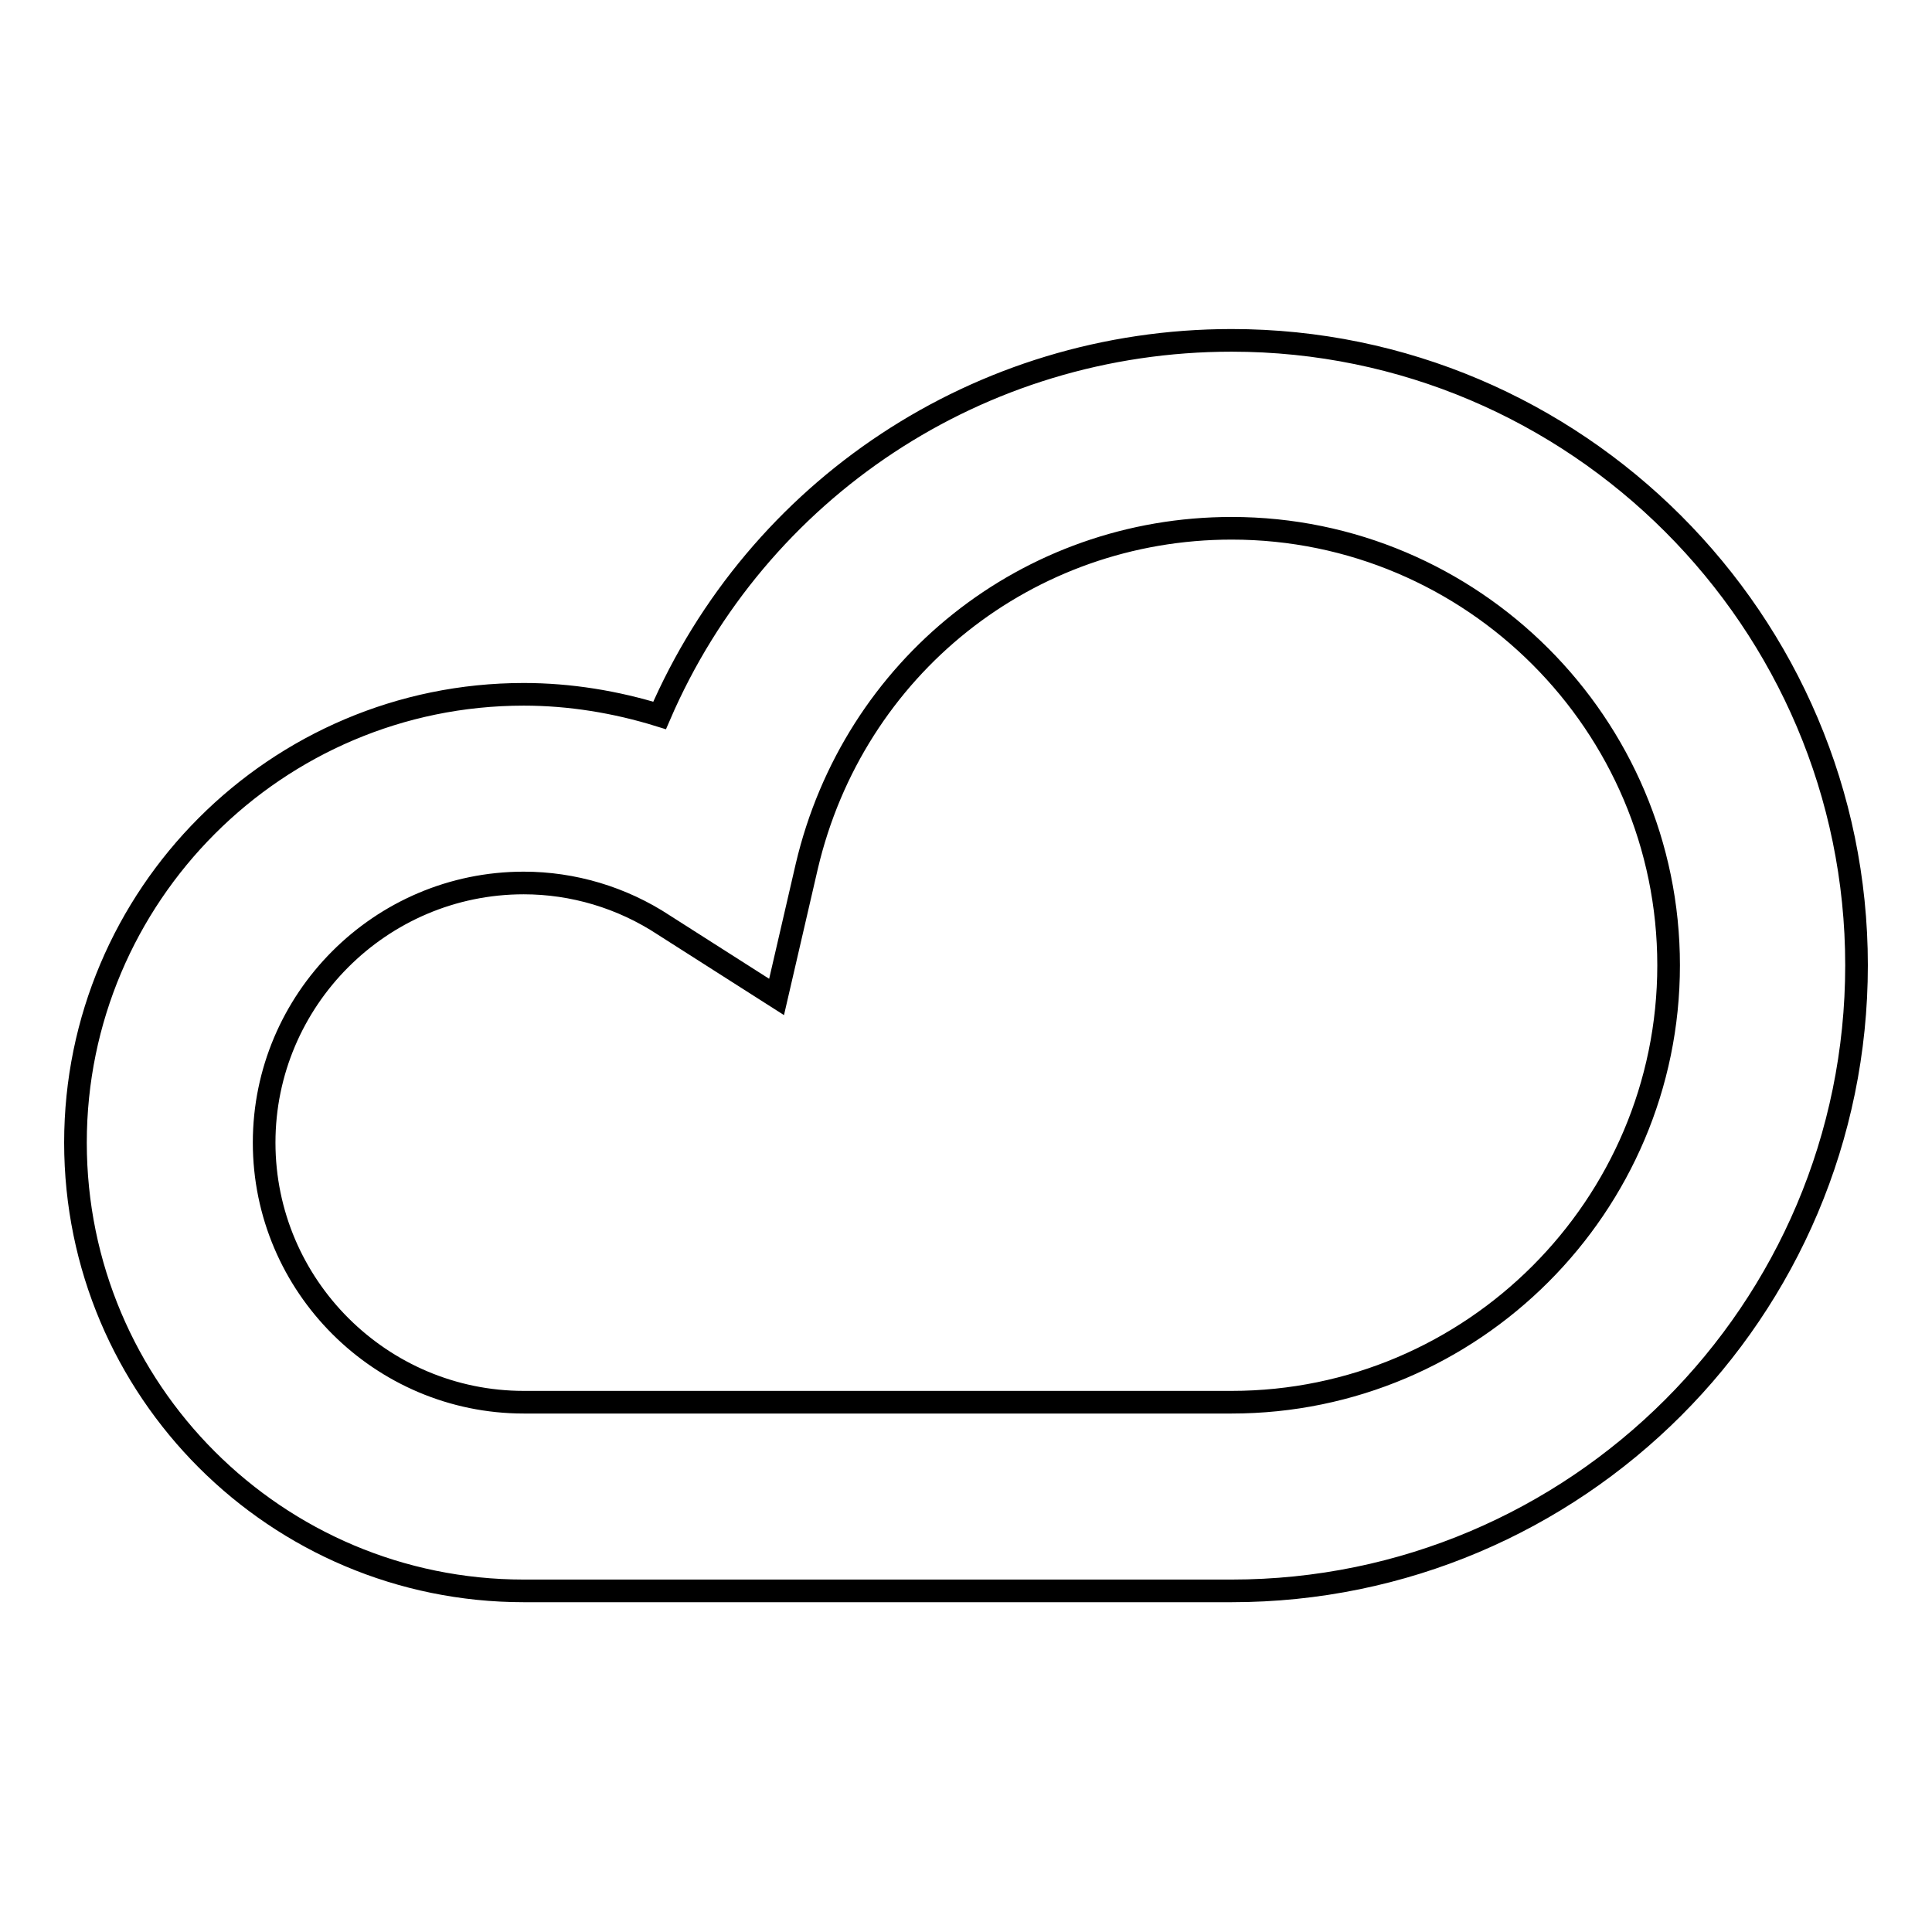
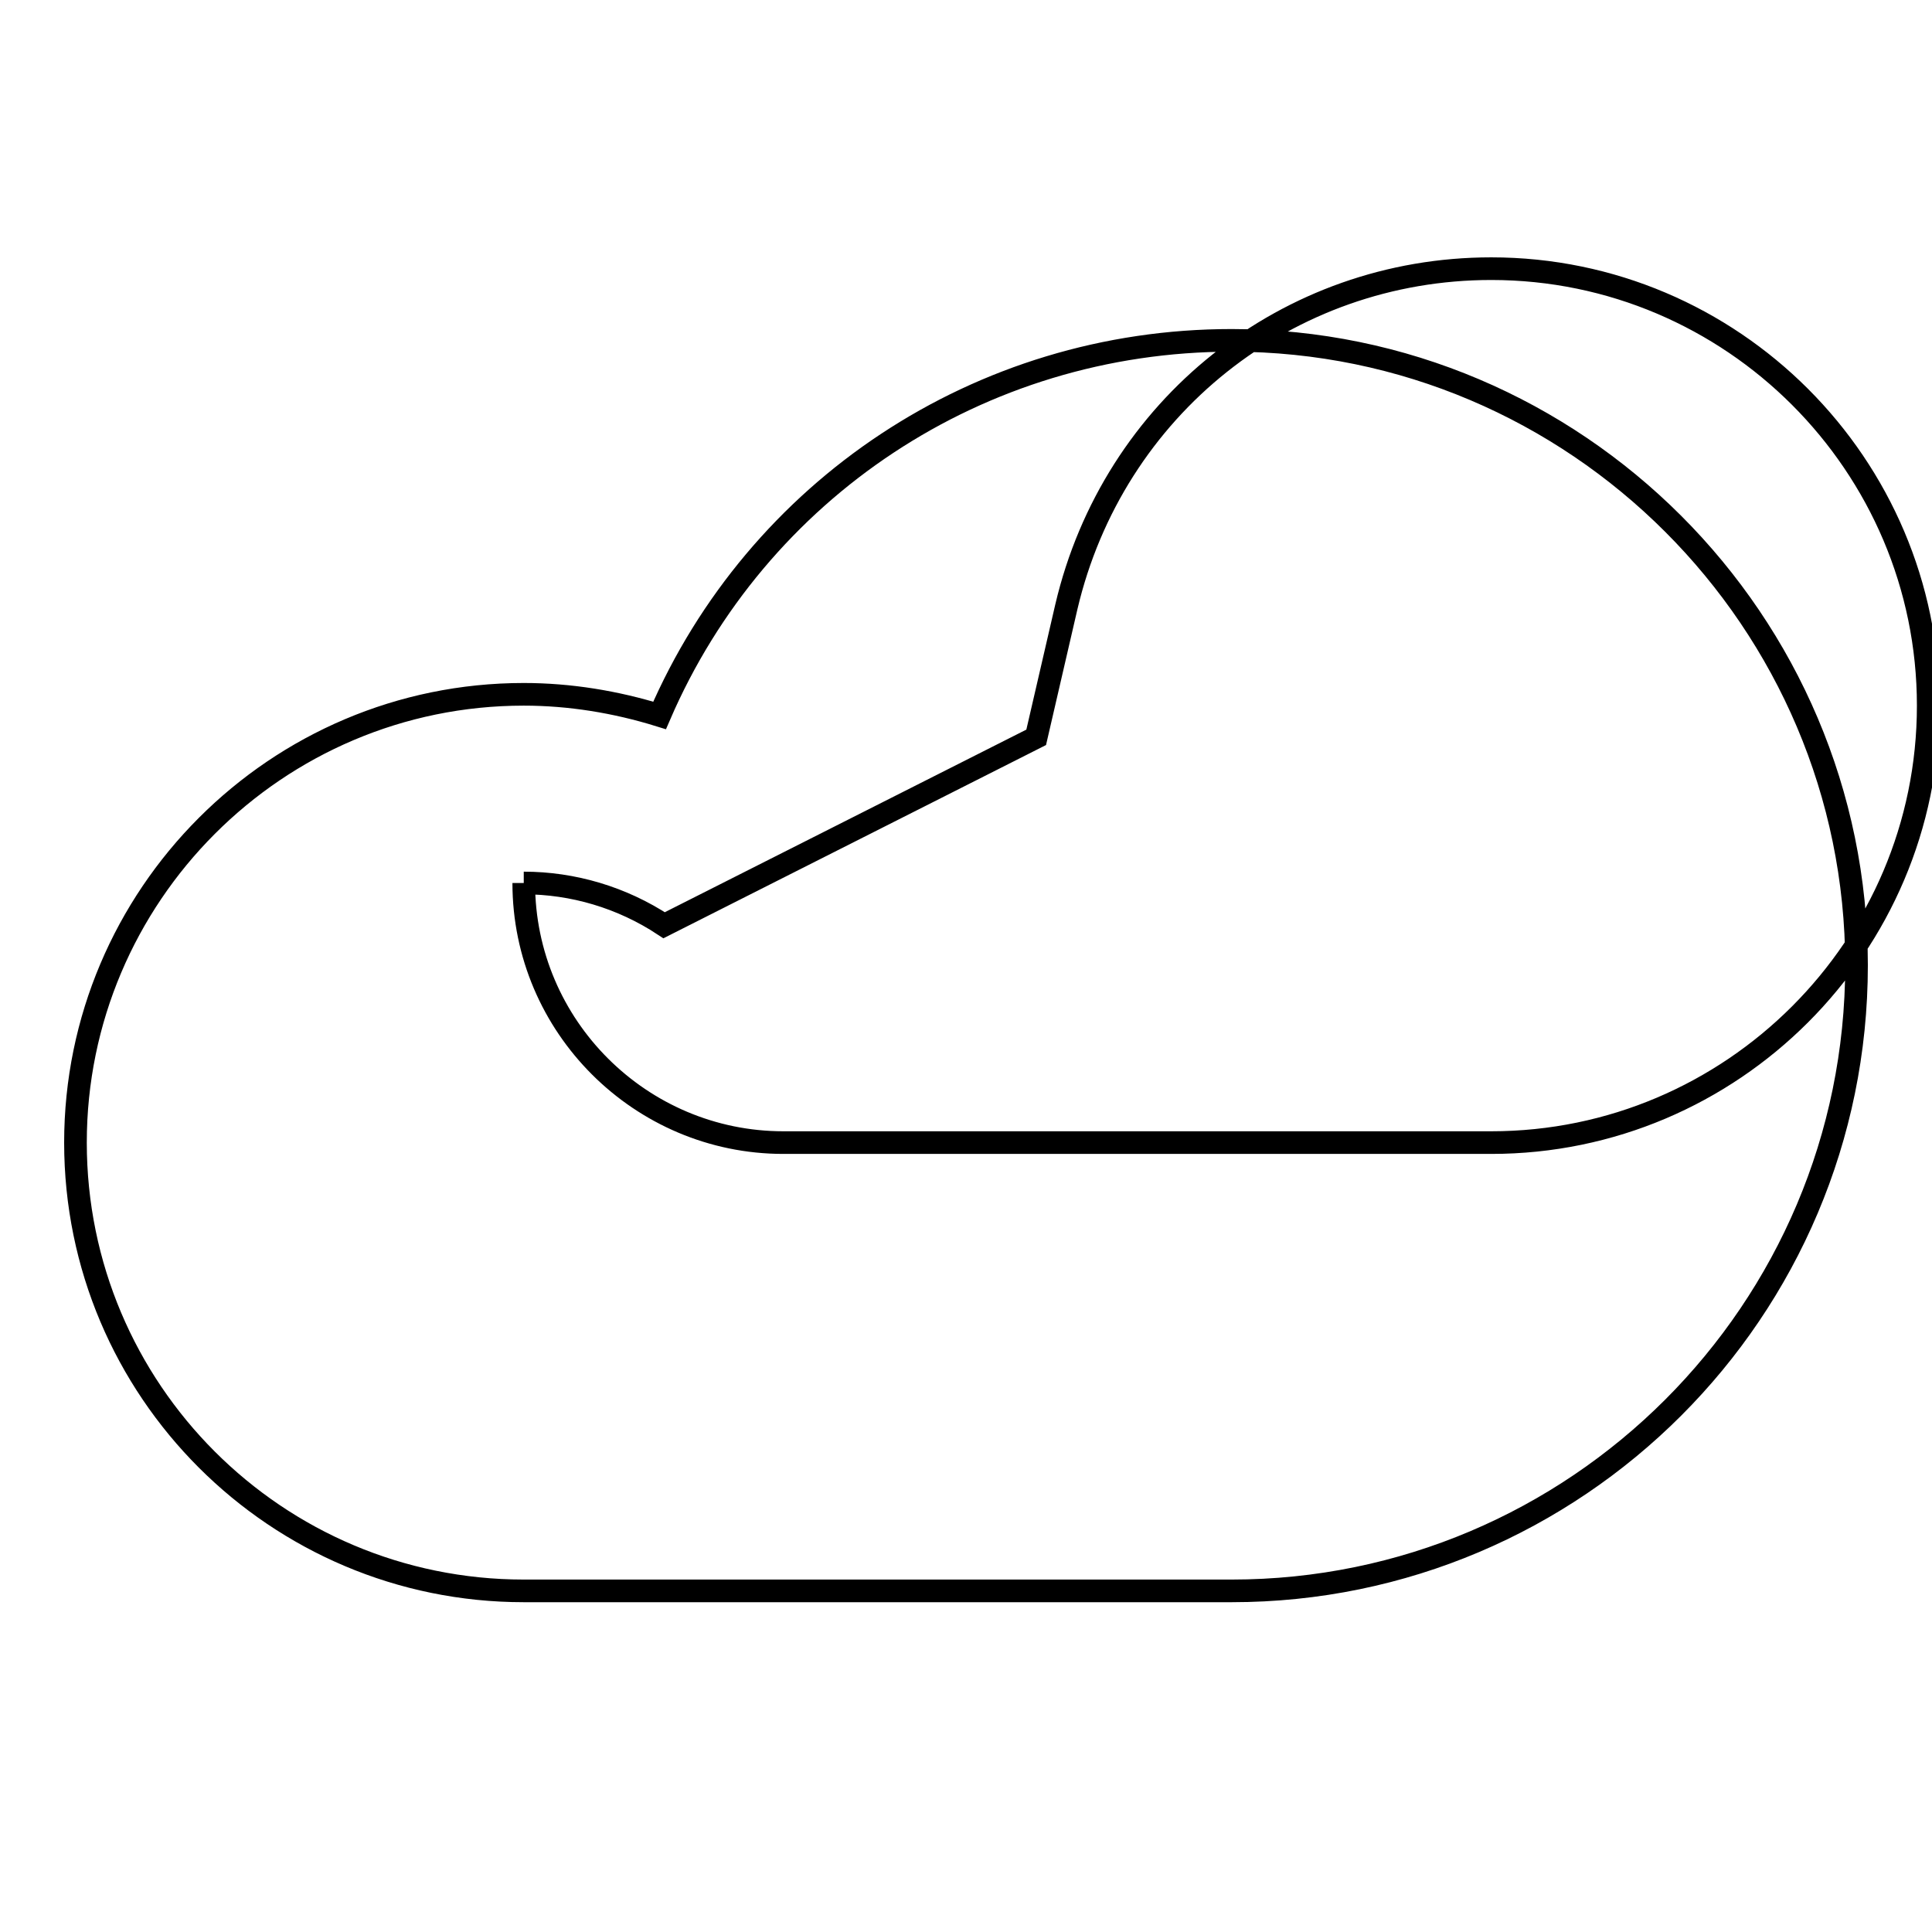
<svg xmlns="http://www.w3.org/2000/svg" version="1.1" x="0px" y="0px" viewBox="0 0 256 256" enable-background="new 0 0 256 256" xml:space="preserve">
  <g>
    <g>
-       <path stroke-width="3" fill-opacity="0" stroke="#000000" d="M163.2,210.8H69.4c-32.8,0-59.4-26.6-59.4-59.4c0-32.7,26.6-59.4,59.4-59.4c6.1,0,12.2,1,18,2.8c12.9-29.9,42.3-49.7,75.8-49.7c45.6,0,82.8,37.2,82.8,82.8C246,173.7,208.8,210.8,163.2,210.8 M69.4,117c-19,0-34.4,15.5-34.4,34.4c0,19,15.5,34.4,34.4,34.4h93.8c31.9,0,57.9-26,57.9-57.9c0-31.9-26-57.9-57.9-57.9c-27,0-50.1,18.4-56.3,44.8l-4,17.3L88,122.6C82.4,118.9,75.9,117,69.4,117" />
+       <path stroke-width="3" fill-opacity="0" stroke="#000000" d="M163.2,210.8H69.4c-32.8,0-59.4-26.6-59.4-59.4c0-32.7,26.6-59.4,59.4-59.4c6.1,0,12.2,1,18,2.8c12.9-29.9,42.3-49.7,75.8-49.7c45.6,0,82.8,37.2,82.8,82.8C246,173.7,208.8,210.8,163.2,210.8 M69.4,117c0,19,15.5,34.4,34.4,34.4h93.8c31.9,0,57.9-26,57.9-57.9c0-31.9-26-57.9-57.9-57.9c-27,0-50.1,18.4-56.3,44.8l-4,17.3L88,122.6C82.4,118.9,75.9,117,69.4,117" />
    </g>
  </g>
</svg>